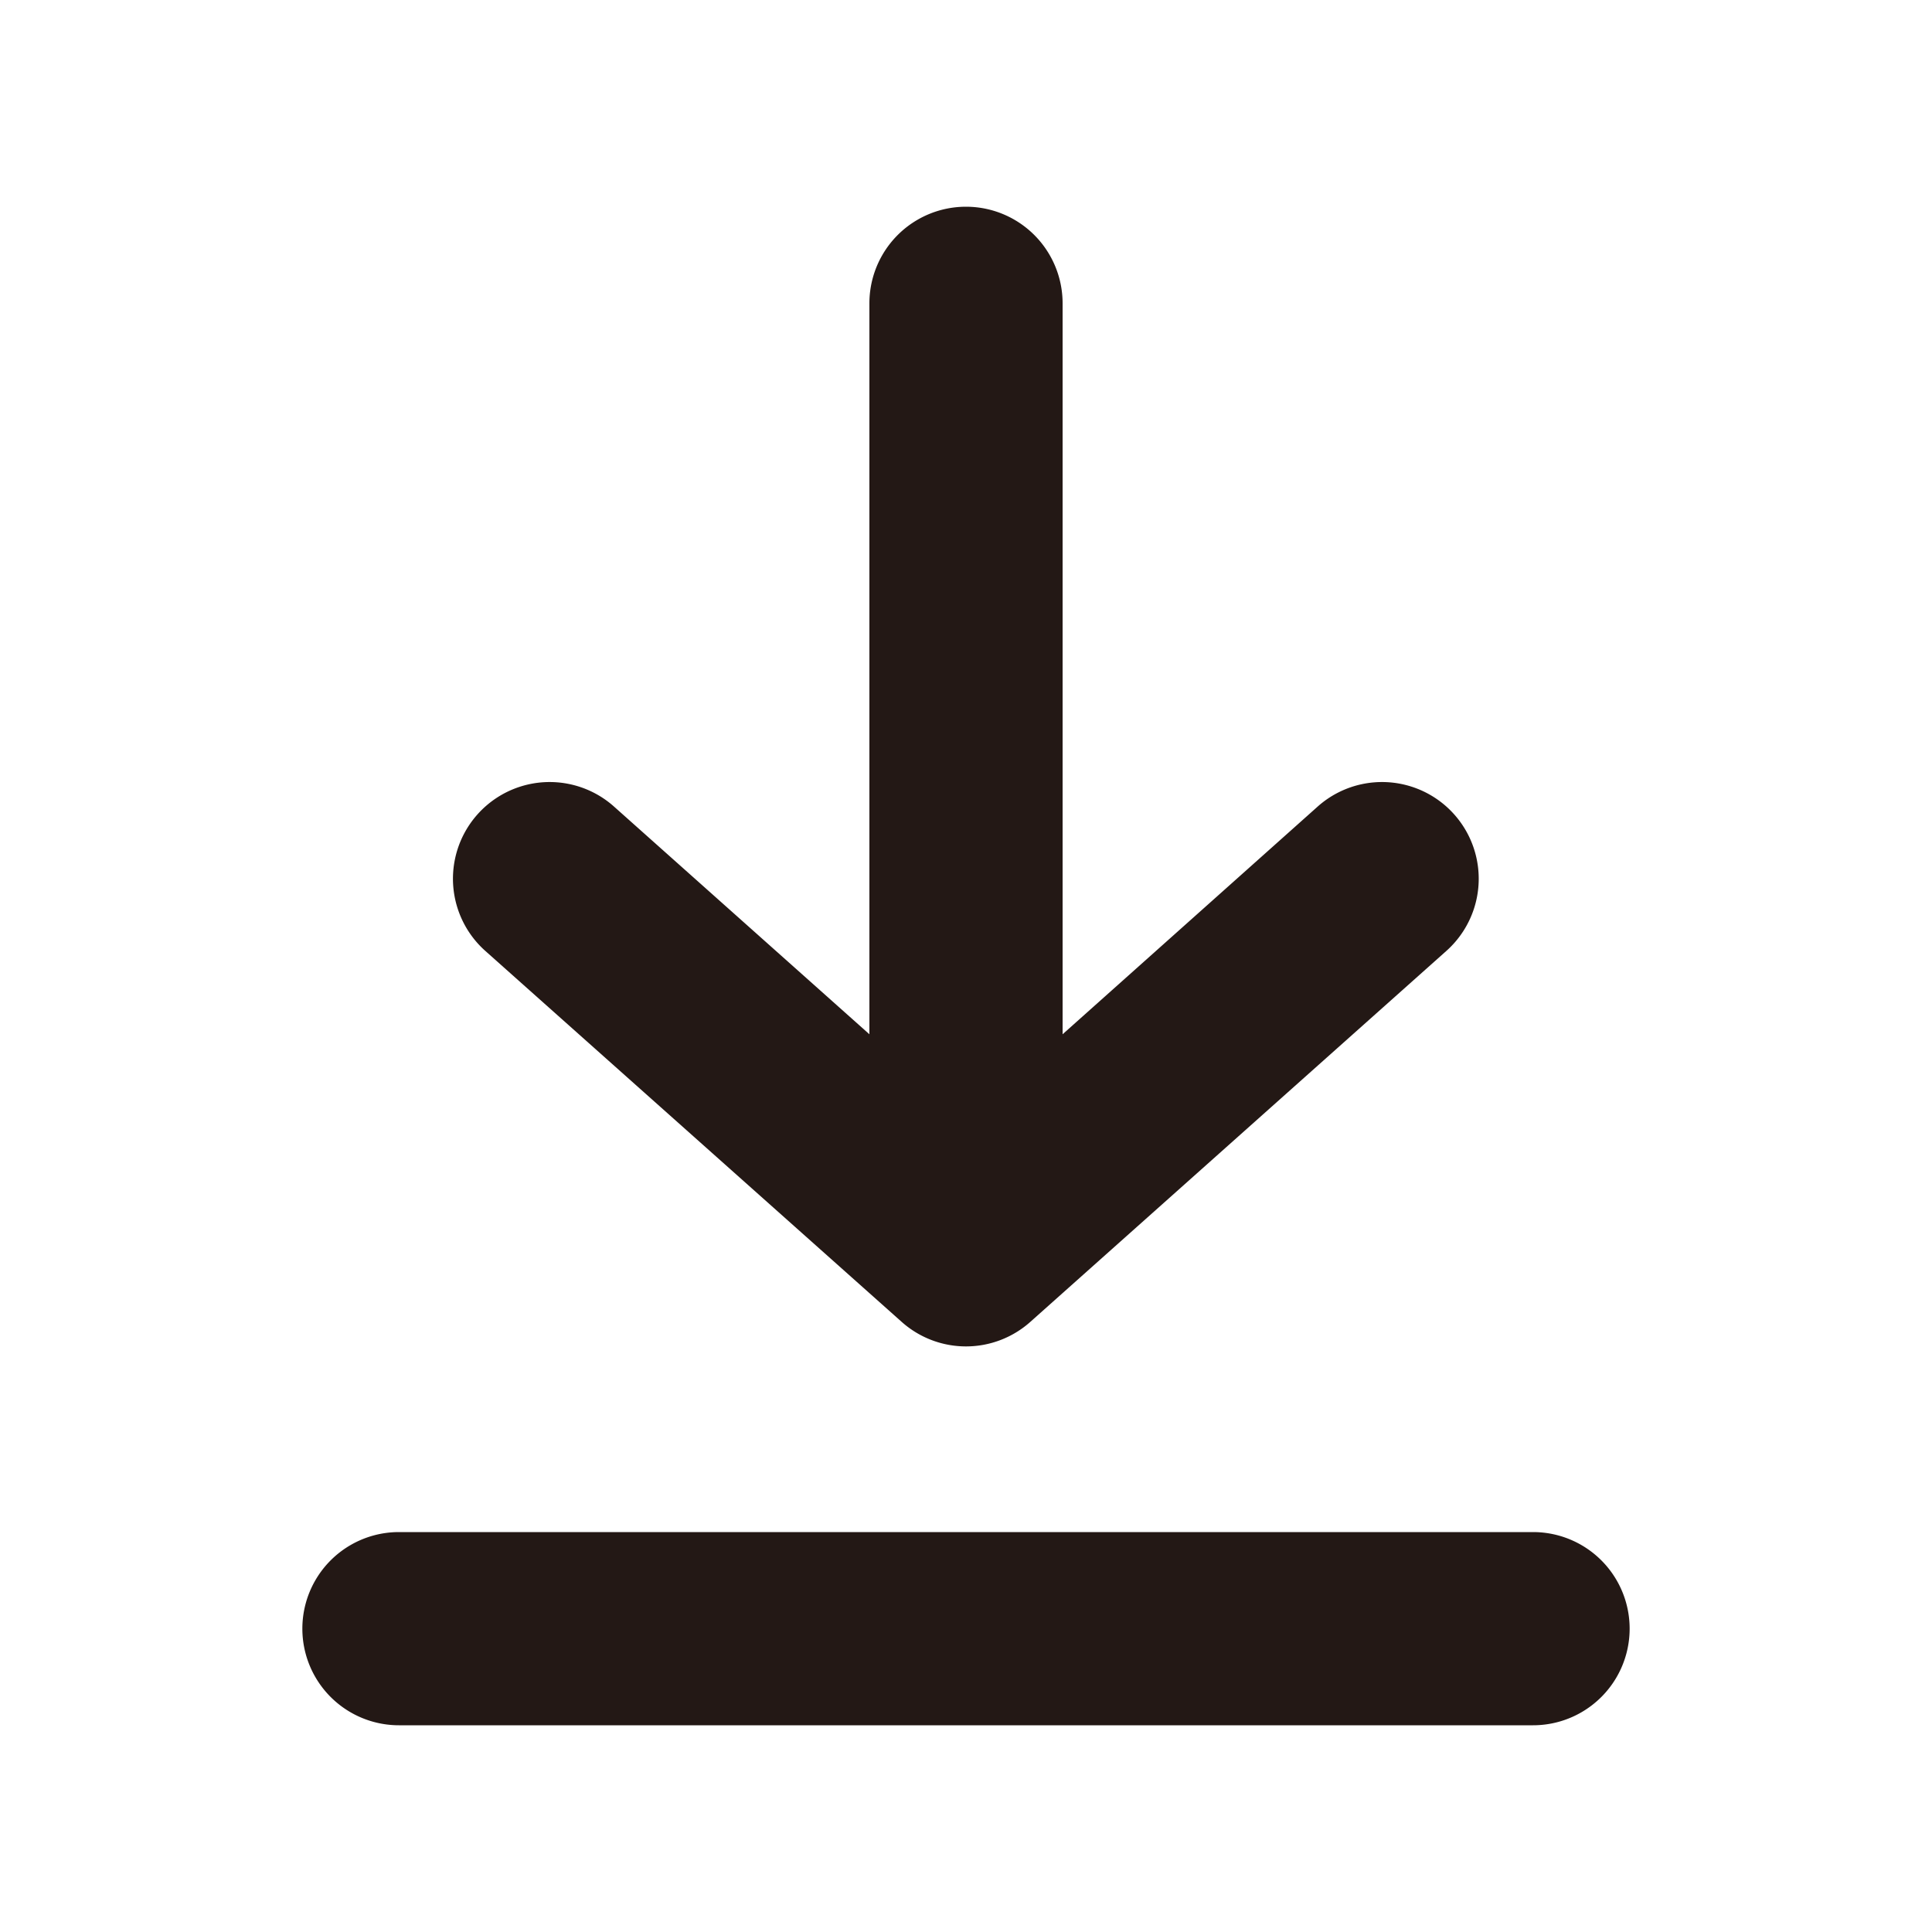
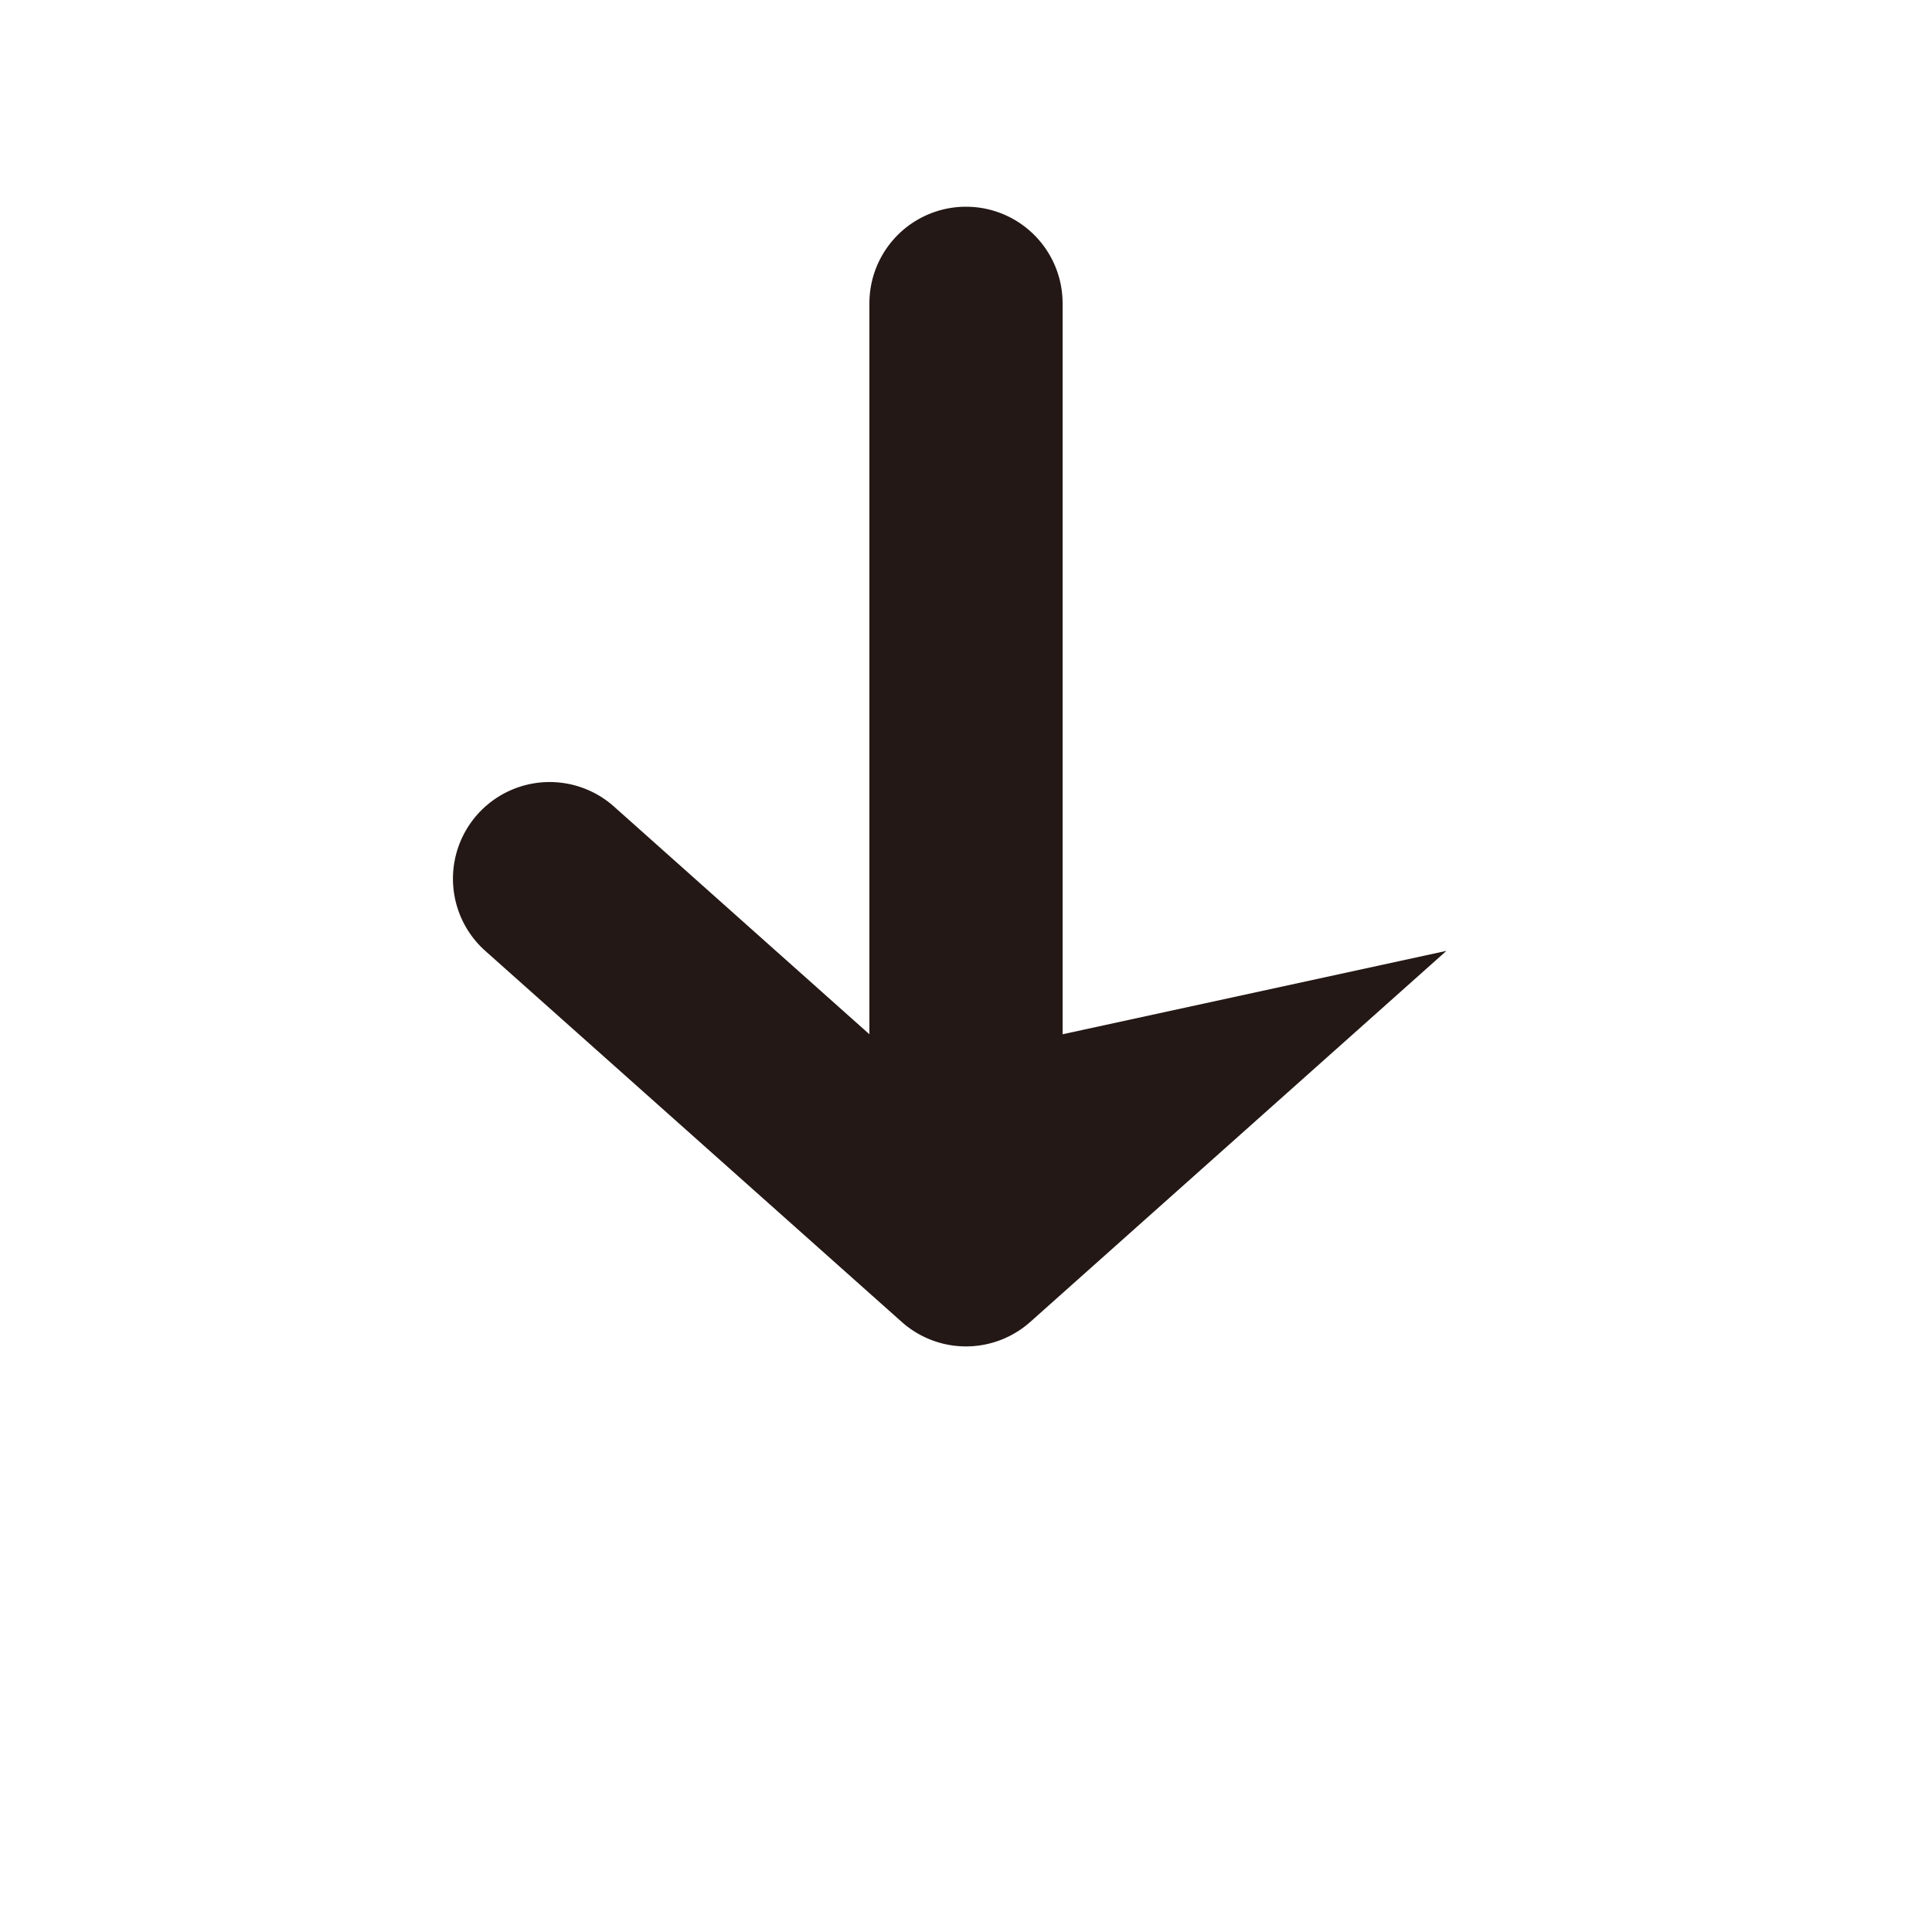
<svg xmlns="http://www.w3.org/2000/svg" id="outline" viewBox="0 0 60 60">
  <defs>
    <style>.cls-1{fill:#231815;}</style>
  </defs>
-   <path class="cls-1" d="M28,41.05a3,3,0,0,0,4,0L44.92,29.53a3,3,0,1,0-4-4.48L33,32.12V9.42a3,3,0,0,0-6,0v22.7l-7.93-7.07a3,3,0,1,0-4,4.48Z" />
-   <path class="cls-1" d="M47.61,47.58H12.39a3,3,0,0,0,0,6H47.61a3,3,0,0,0,0-6Z" />
+   <path class="cls-1" d="M28,41.05a3,3,0,0,0,4,0L44.92,29.53L33,32.12V9.42a3,3,0,0,0-6,0v22.7l-7.93-7.07a3,3,0,1,0-4,4.48Z" />
</svg>